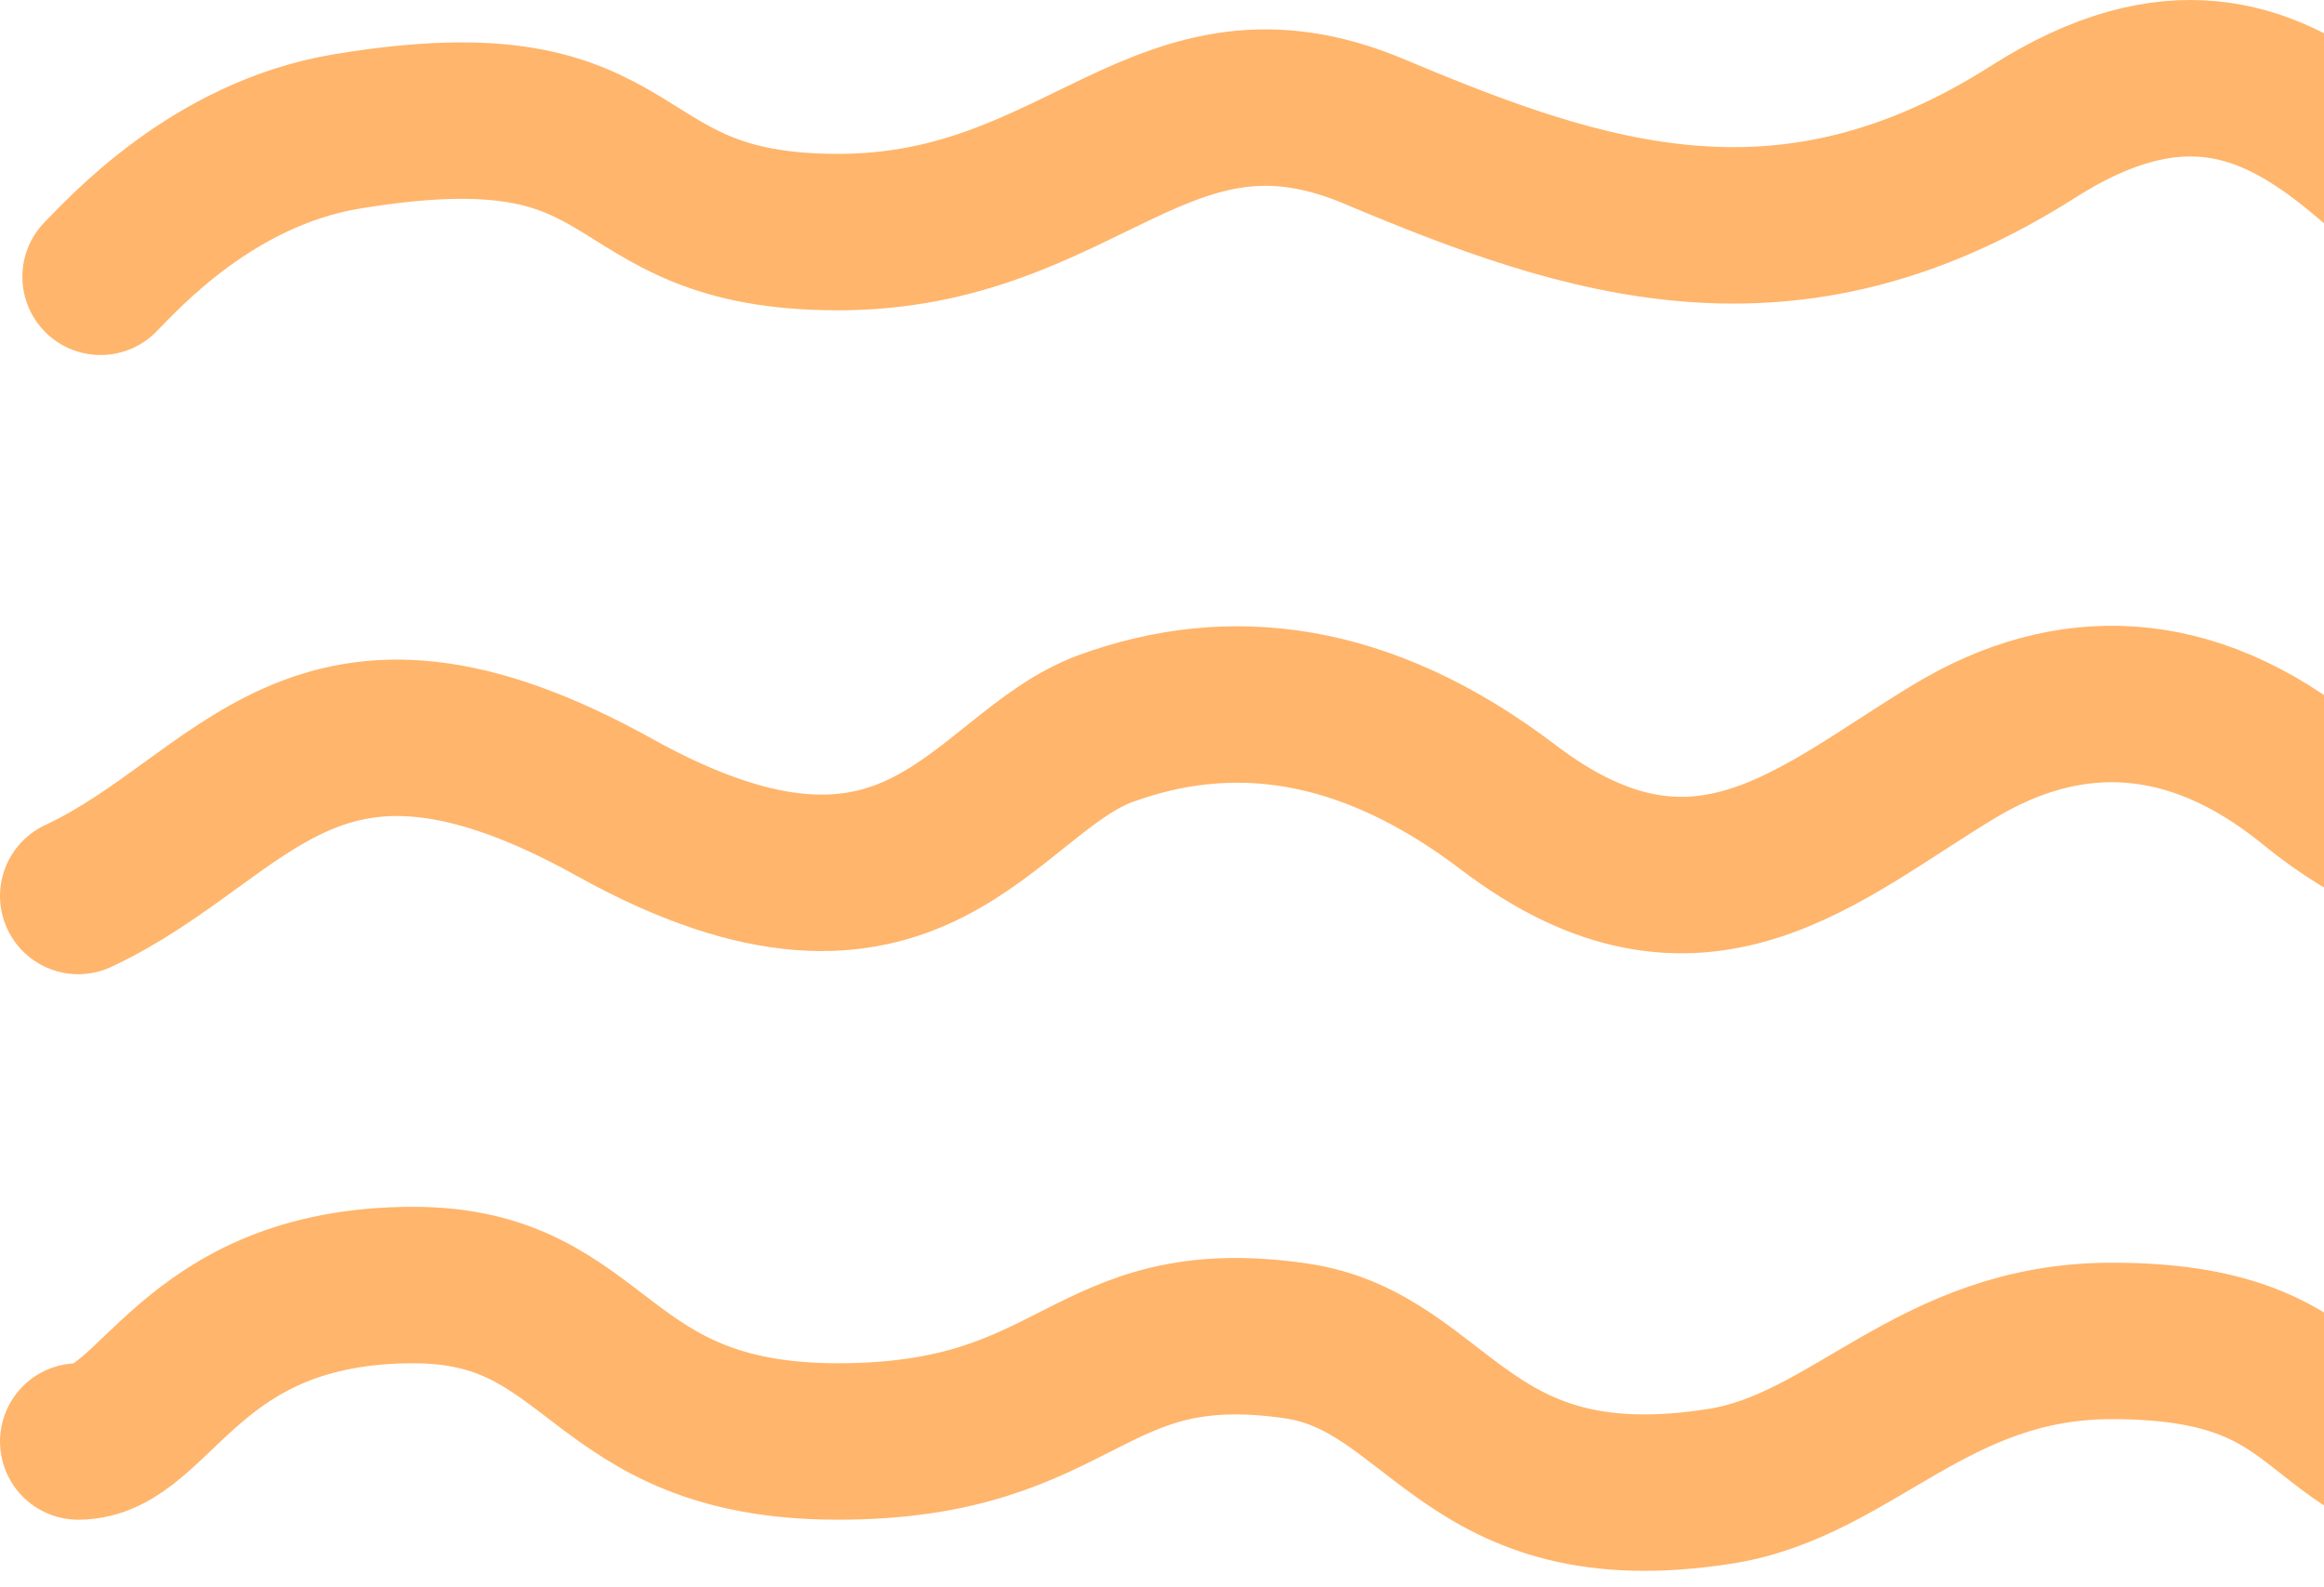
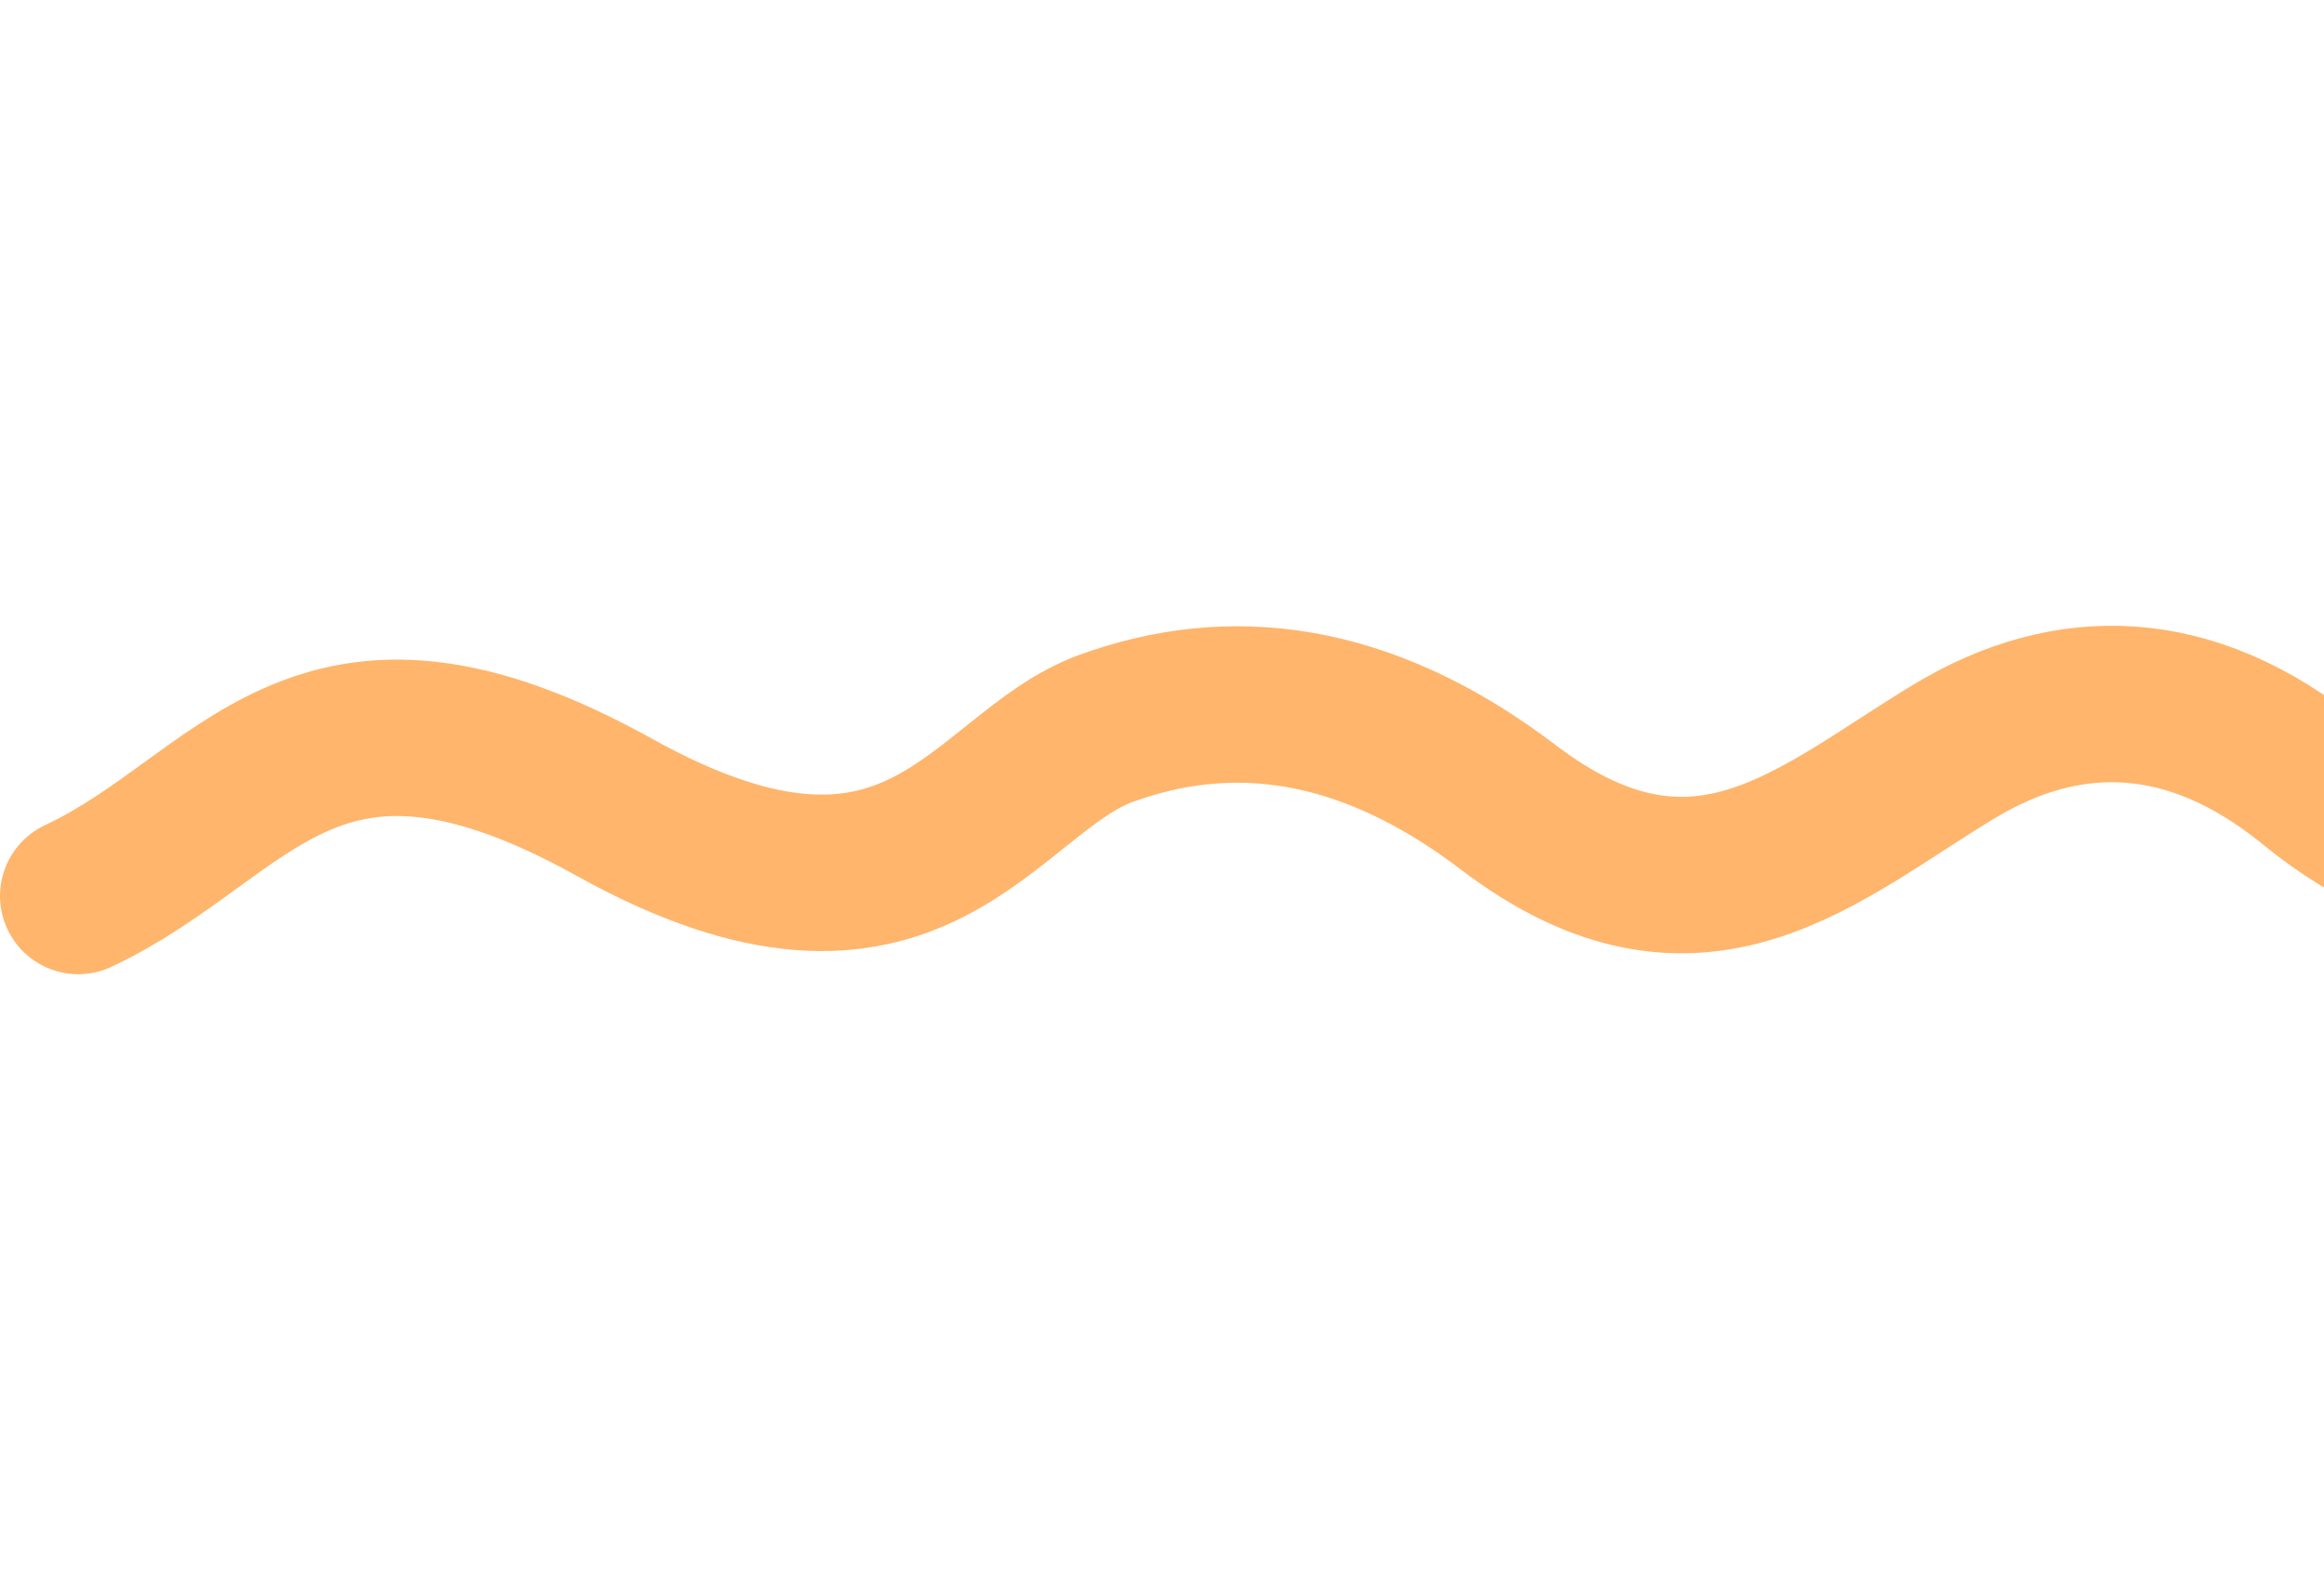
<svg xmlns="http://www.w3.org/2000/svg" width="104" height="71" viewBox="0 0 104 71" fill="none">
-   <path d="M132.001 5.885C130.668 7.552 125.595 14.47 114.501 12.885C107.501 11.885 103.285 -1.932 91.001 5.885C80.001 12.885 71.001 9.885 61.501 5.885C52.001 1.885 48.501 10.385 37.501 10.385C26.501 10.385 29.538 3.545 15.501 5.885C9.501 6.885 5.501 11.385 4.501 12.385" stroke="#FFB56B" stroke-width="7" stroke-linecap="round" />
  <path d="M132.501 32.591C128.501 36.091 124.001 38.591 121.001 39.091C115.487 40.01 109.001 39.591 103.501 35.091C98.001 30.591 92.501 30.591 87.501 33.591C81.407 37.247 76.001 42.591 67.501 36.127C61.022 31.201 55.001 30.591 49.501 32.591C44.001 34.591 41.001 43.627 27.501 36.127C14.001 28.627 11.001 36.591 3.501 40.091" stroke="#FFB56B" stroke-width="7" stroke-linecap="round" />
-   <path d="M133.501 58.822C126.001 58.822 123.501 66.5 114.501 66.5C102.501 66.5 106.001 60 94.501 60C86.485 60 82.927 65.561 77.001 66.5C65.501 68.323 64.501 60.948 58.001 60C48.501 58.614 48.501 64.5 37.501 64.5C26.501 64.5 27.001 57.5 18.501 57.5C8.389 57.5 7.001 64.5 3.501 64.5" stroke="#FFB56B" stroke-width="7" stroke-linecap="round" />
</svg>